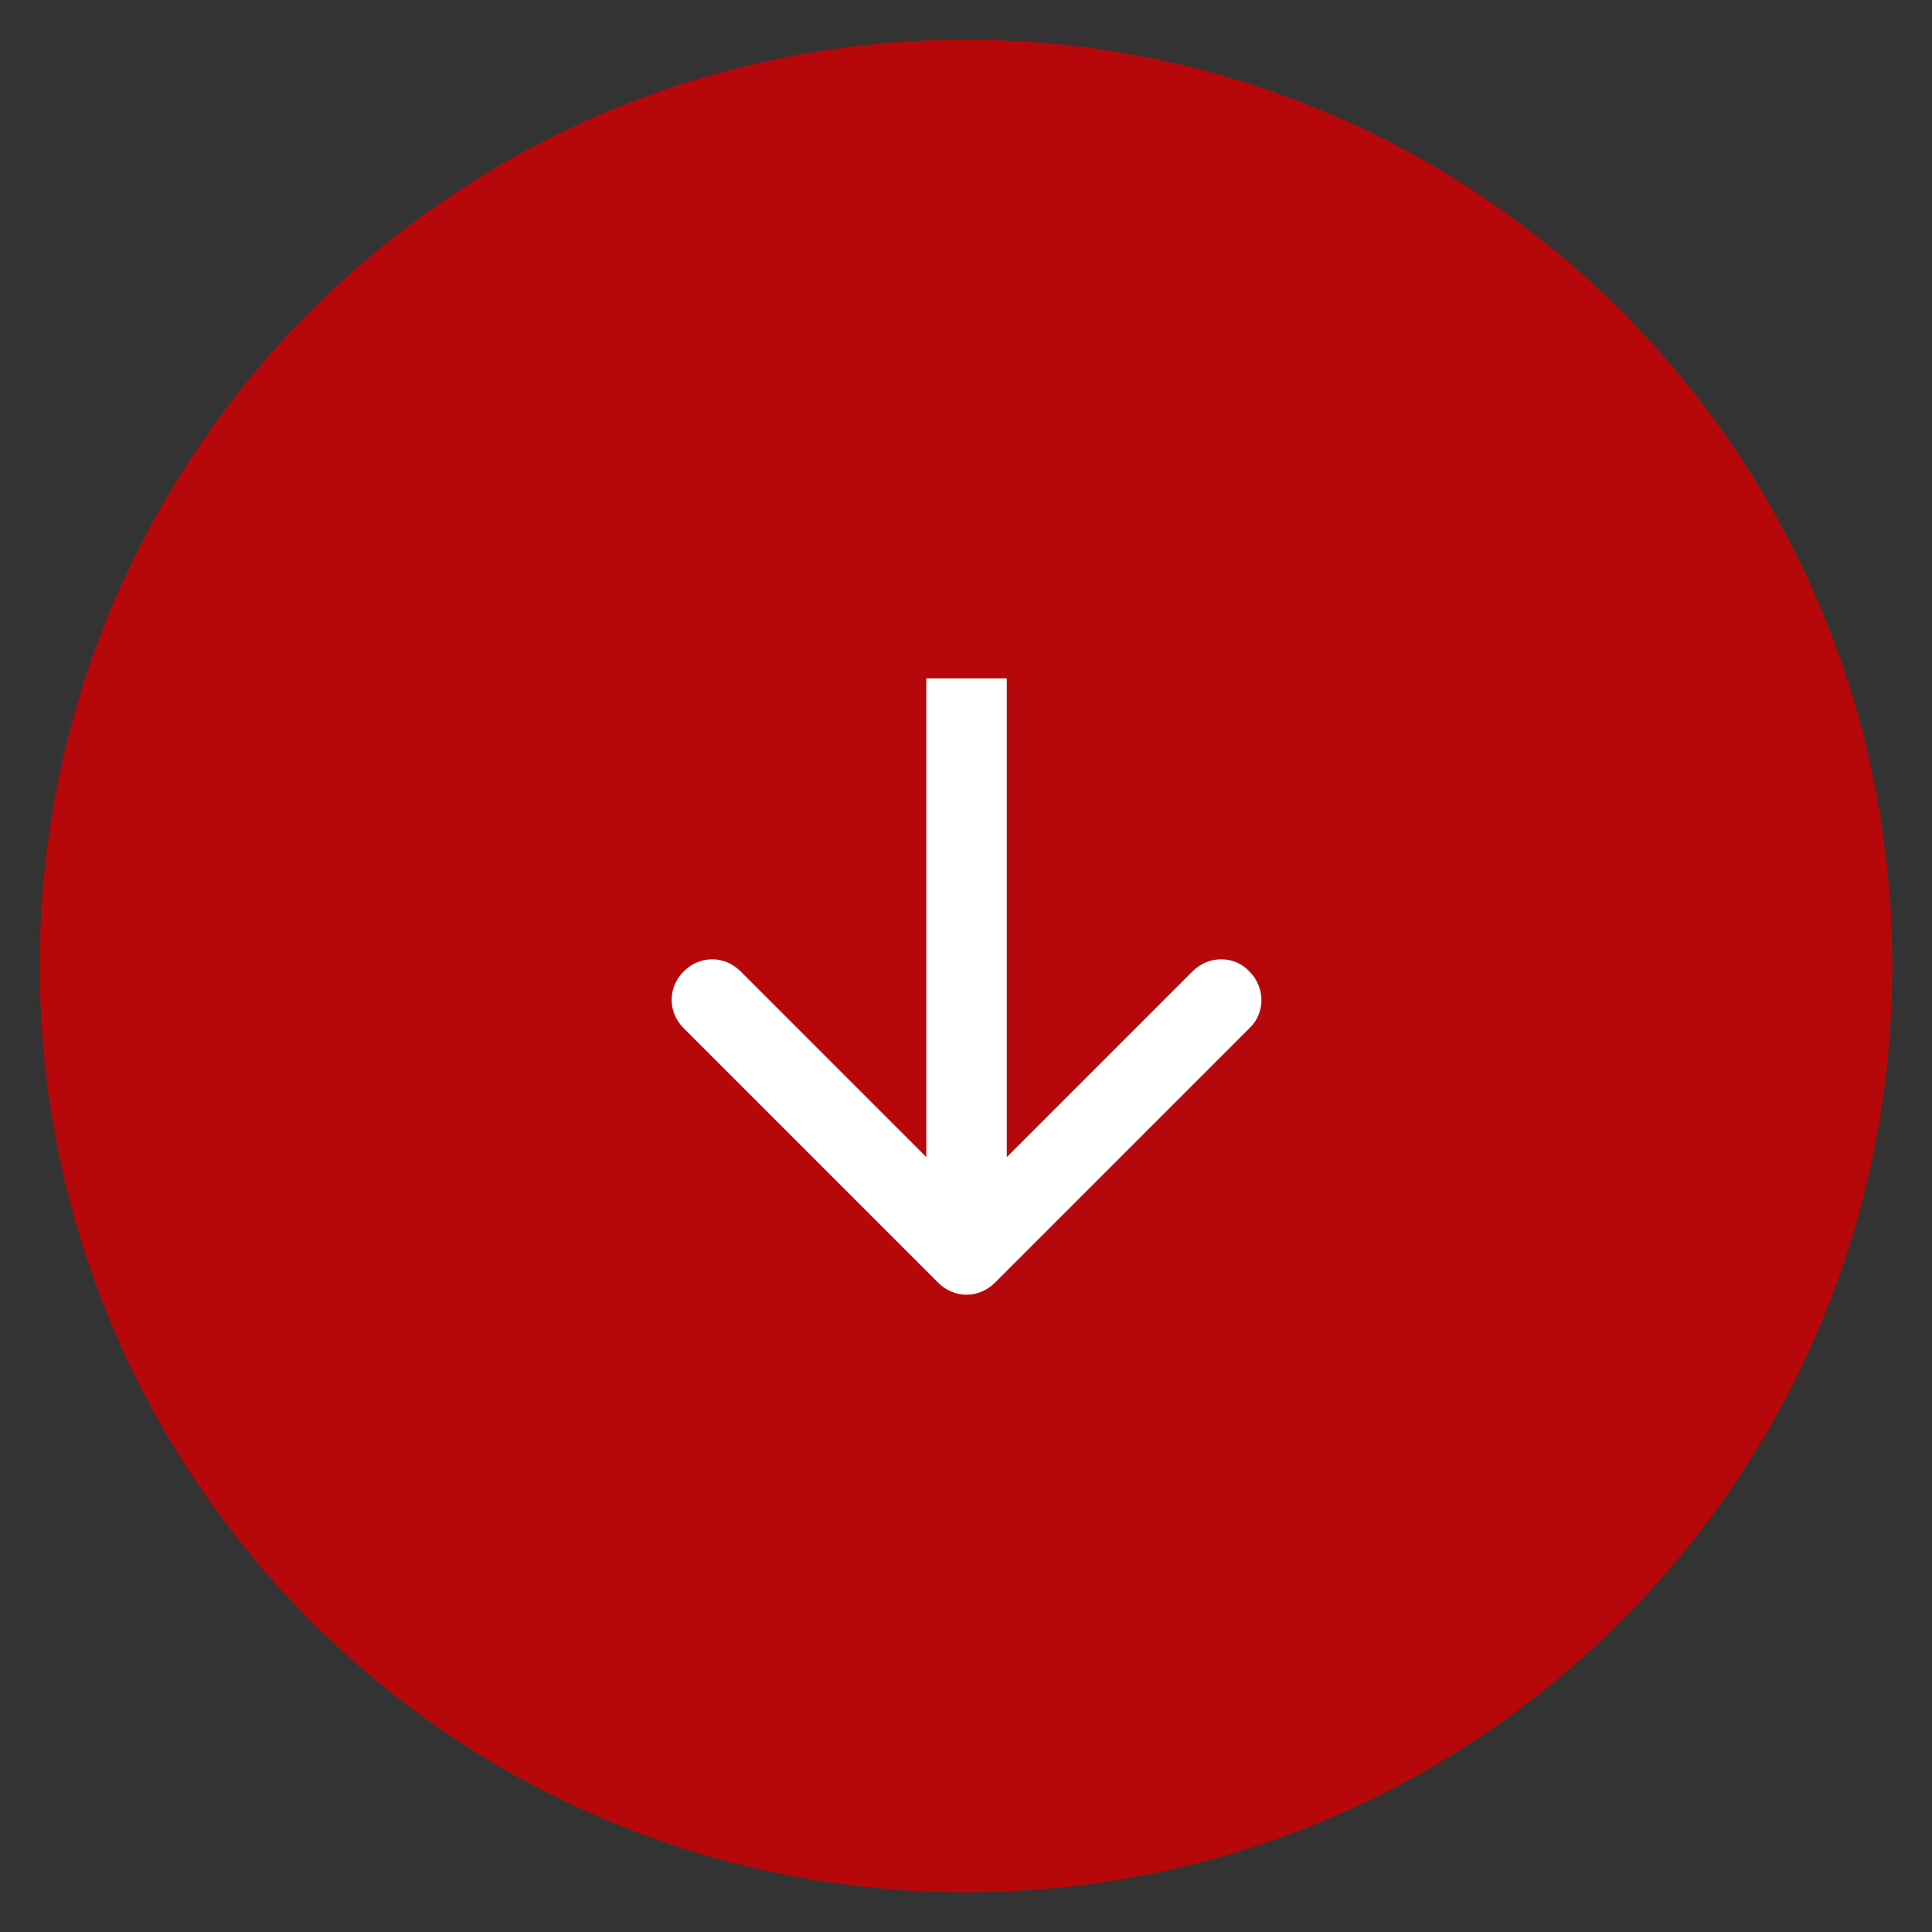
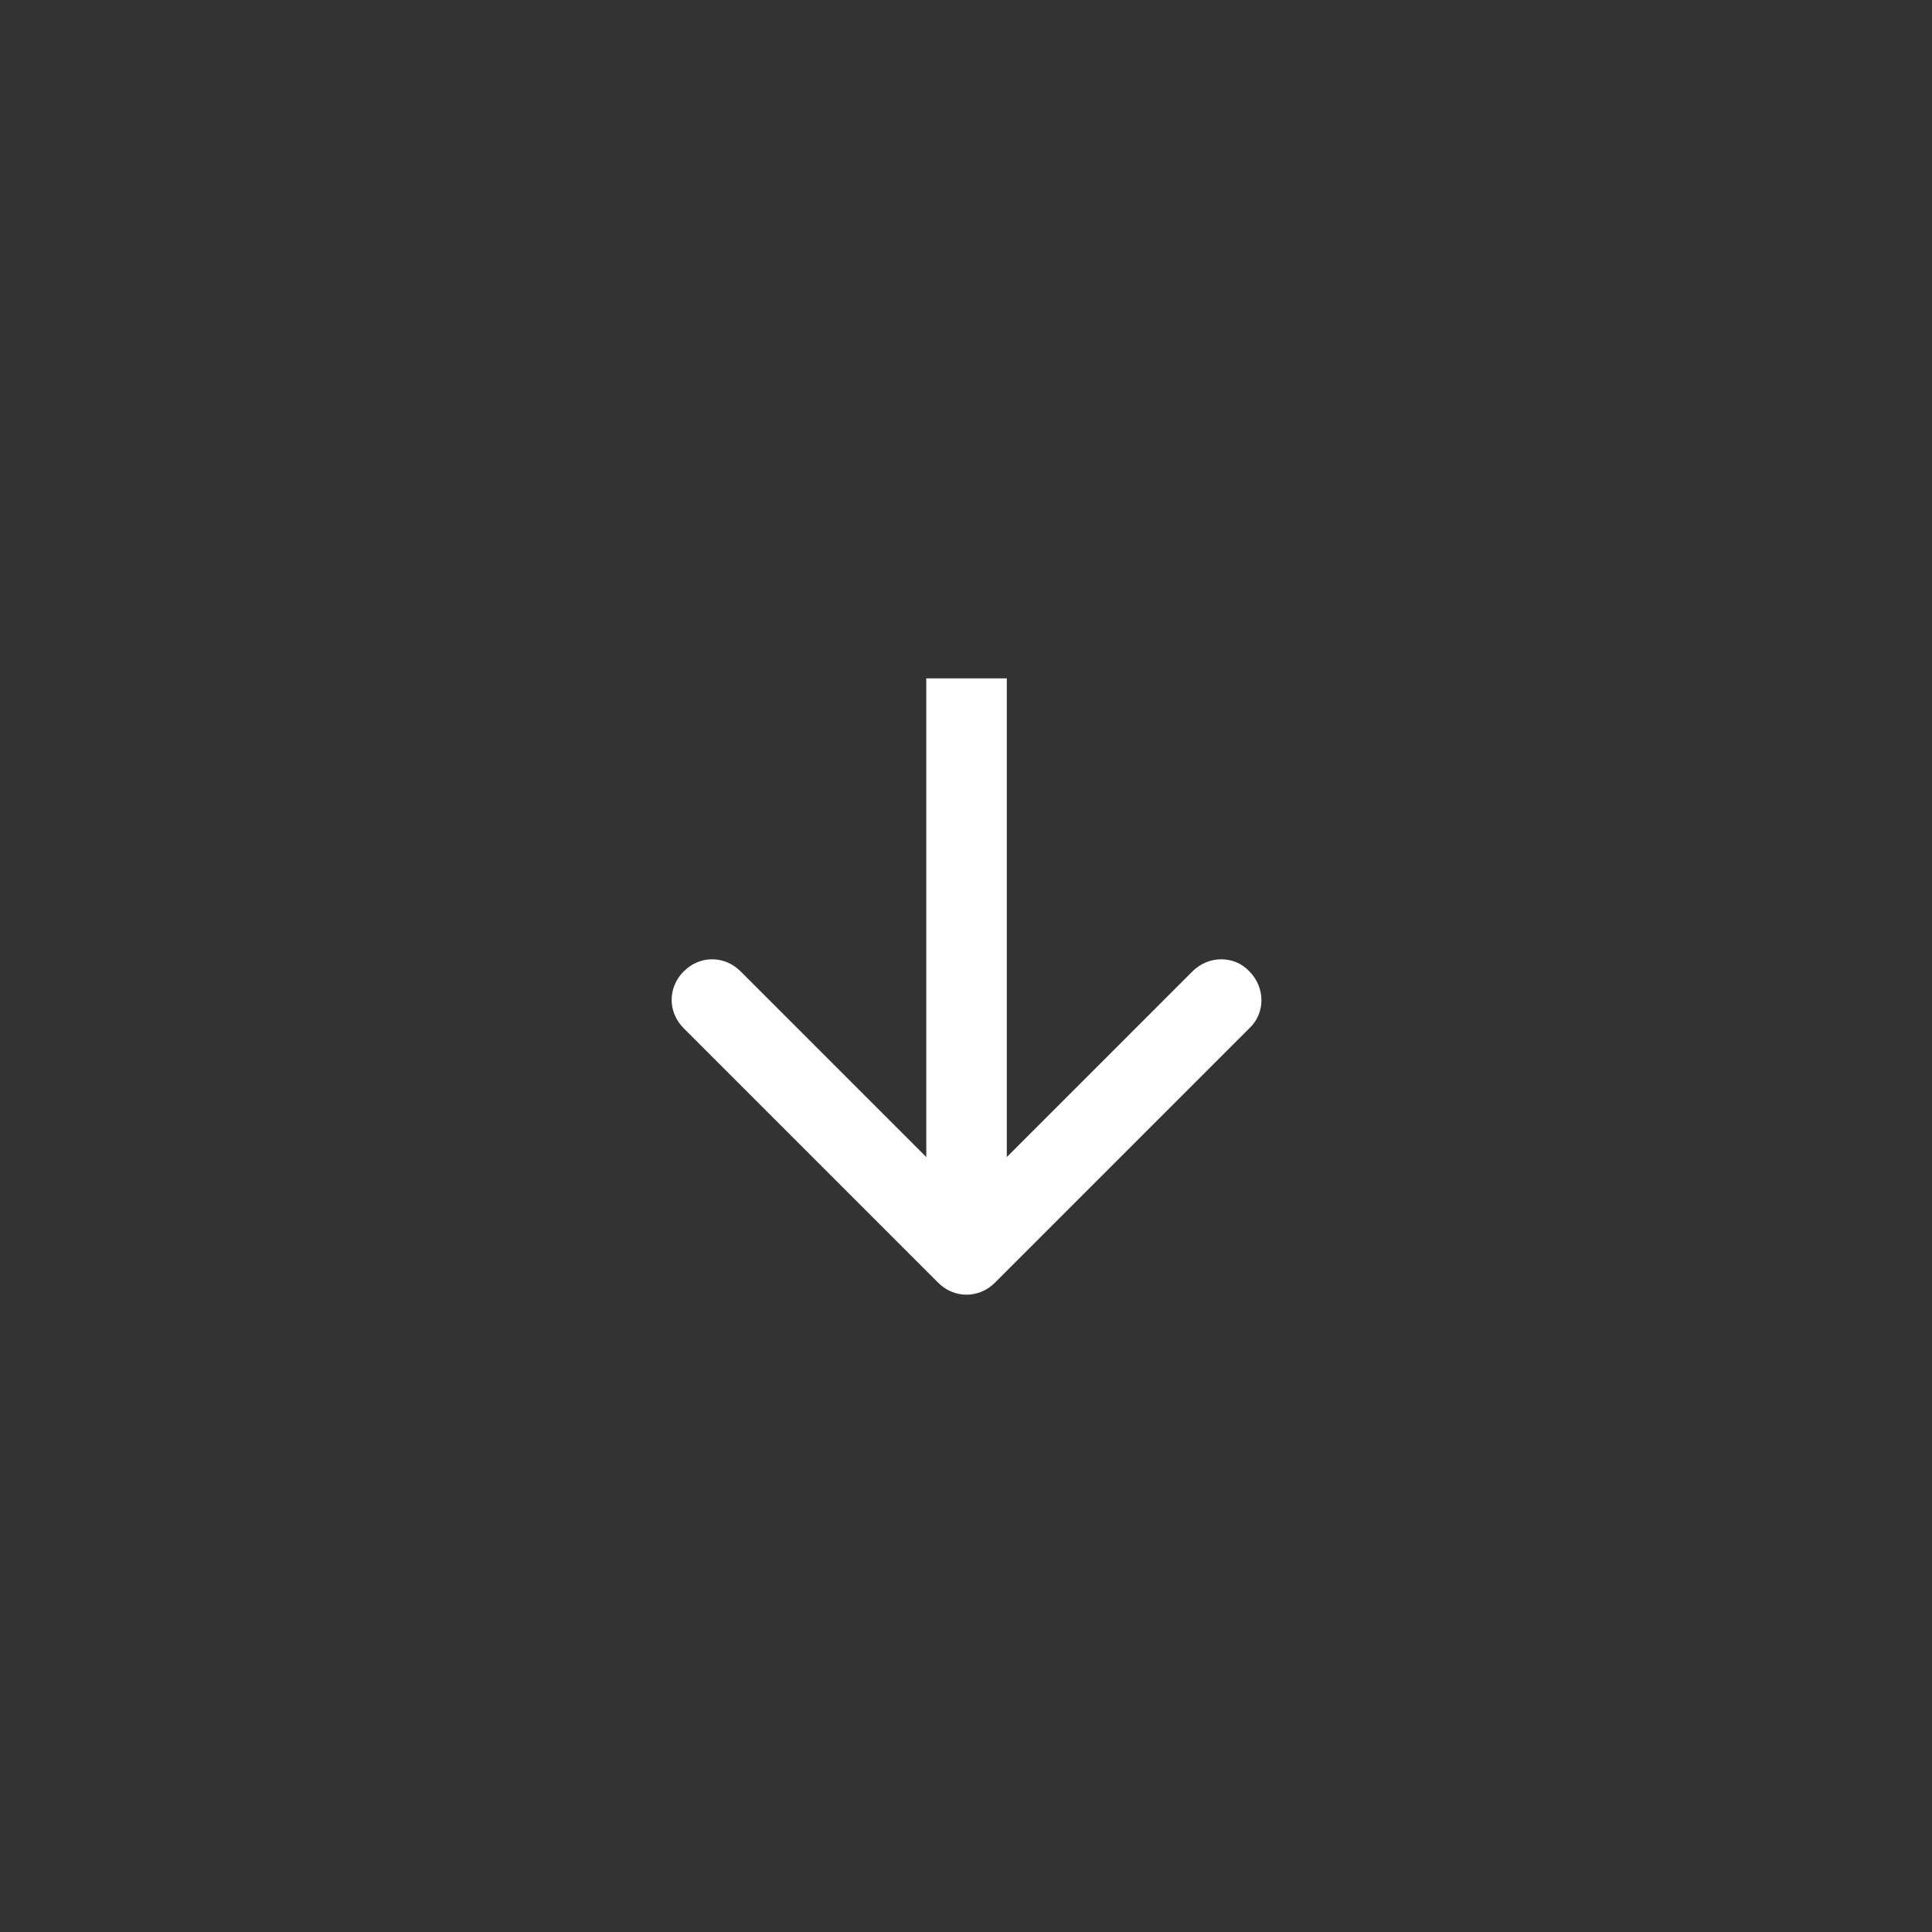
<svg xmlns="http://www.w3.org/2000/svg" xml:space="preserve" width="4.233mm" height="4.233mm" style="shape-rendering:geometricPrecision; text-rendering:geometricPrecision; image-rendering:optimizeQuality; fill-rule:evenodd; clip-rule:evenodd" viewBox="0 0 1800 1800">
  <rect x="0" y="0" width="1800" height="1800" fill="#333333" stroke="none" />
  <defs>
    <style type="text/css">  .fil2 {fill:none} .fil0 {fill:#B6080A} .fil1 {fill:white}  </style>
  </defs>
  <g id="Слой_x0020_1">
-     <path class="fil0" d="M900 1763c477,0 863,-386 863,-863 0,-477 -386,-863 -863,-863 -477,0 -863,386 -863,863 0,477 386,863 863,863z" />
    <path class="fil1" d="M863 632l0 446 -173 -173c-15,-15 -38,-15 -53,0 -15,15 -15,38 0,53l237 237c15,15 38,15 53,0l237 -237c15,-14 15,-38 0,-53 -14,-15 -38,-15 -53,0l-173 173 0 -446 -74 0z" />
    <rect class="fil2" width="1800" height="1800" />
  </g>
</svg>